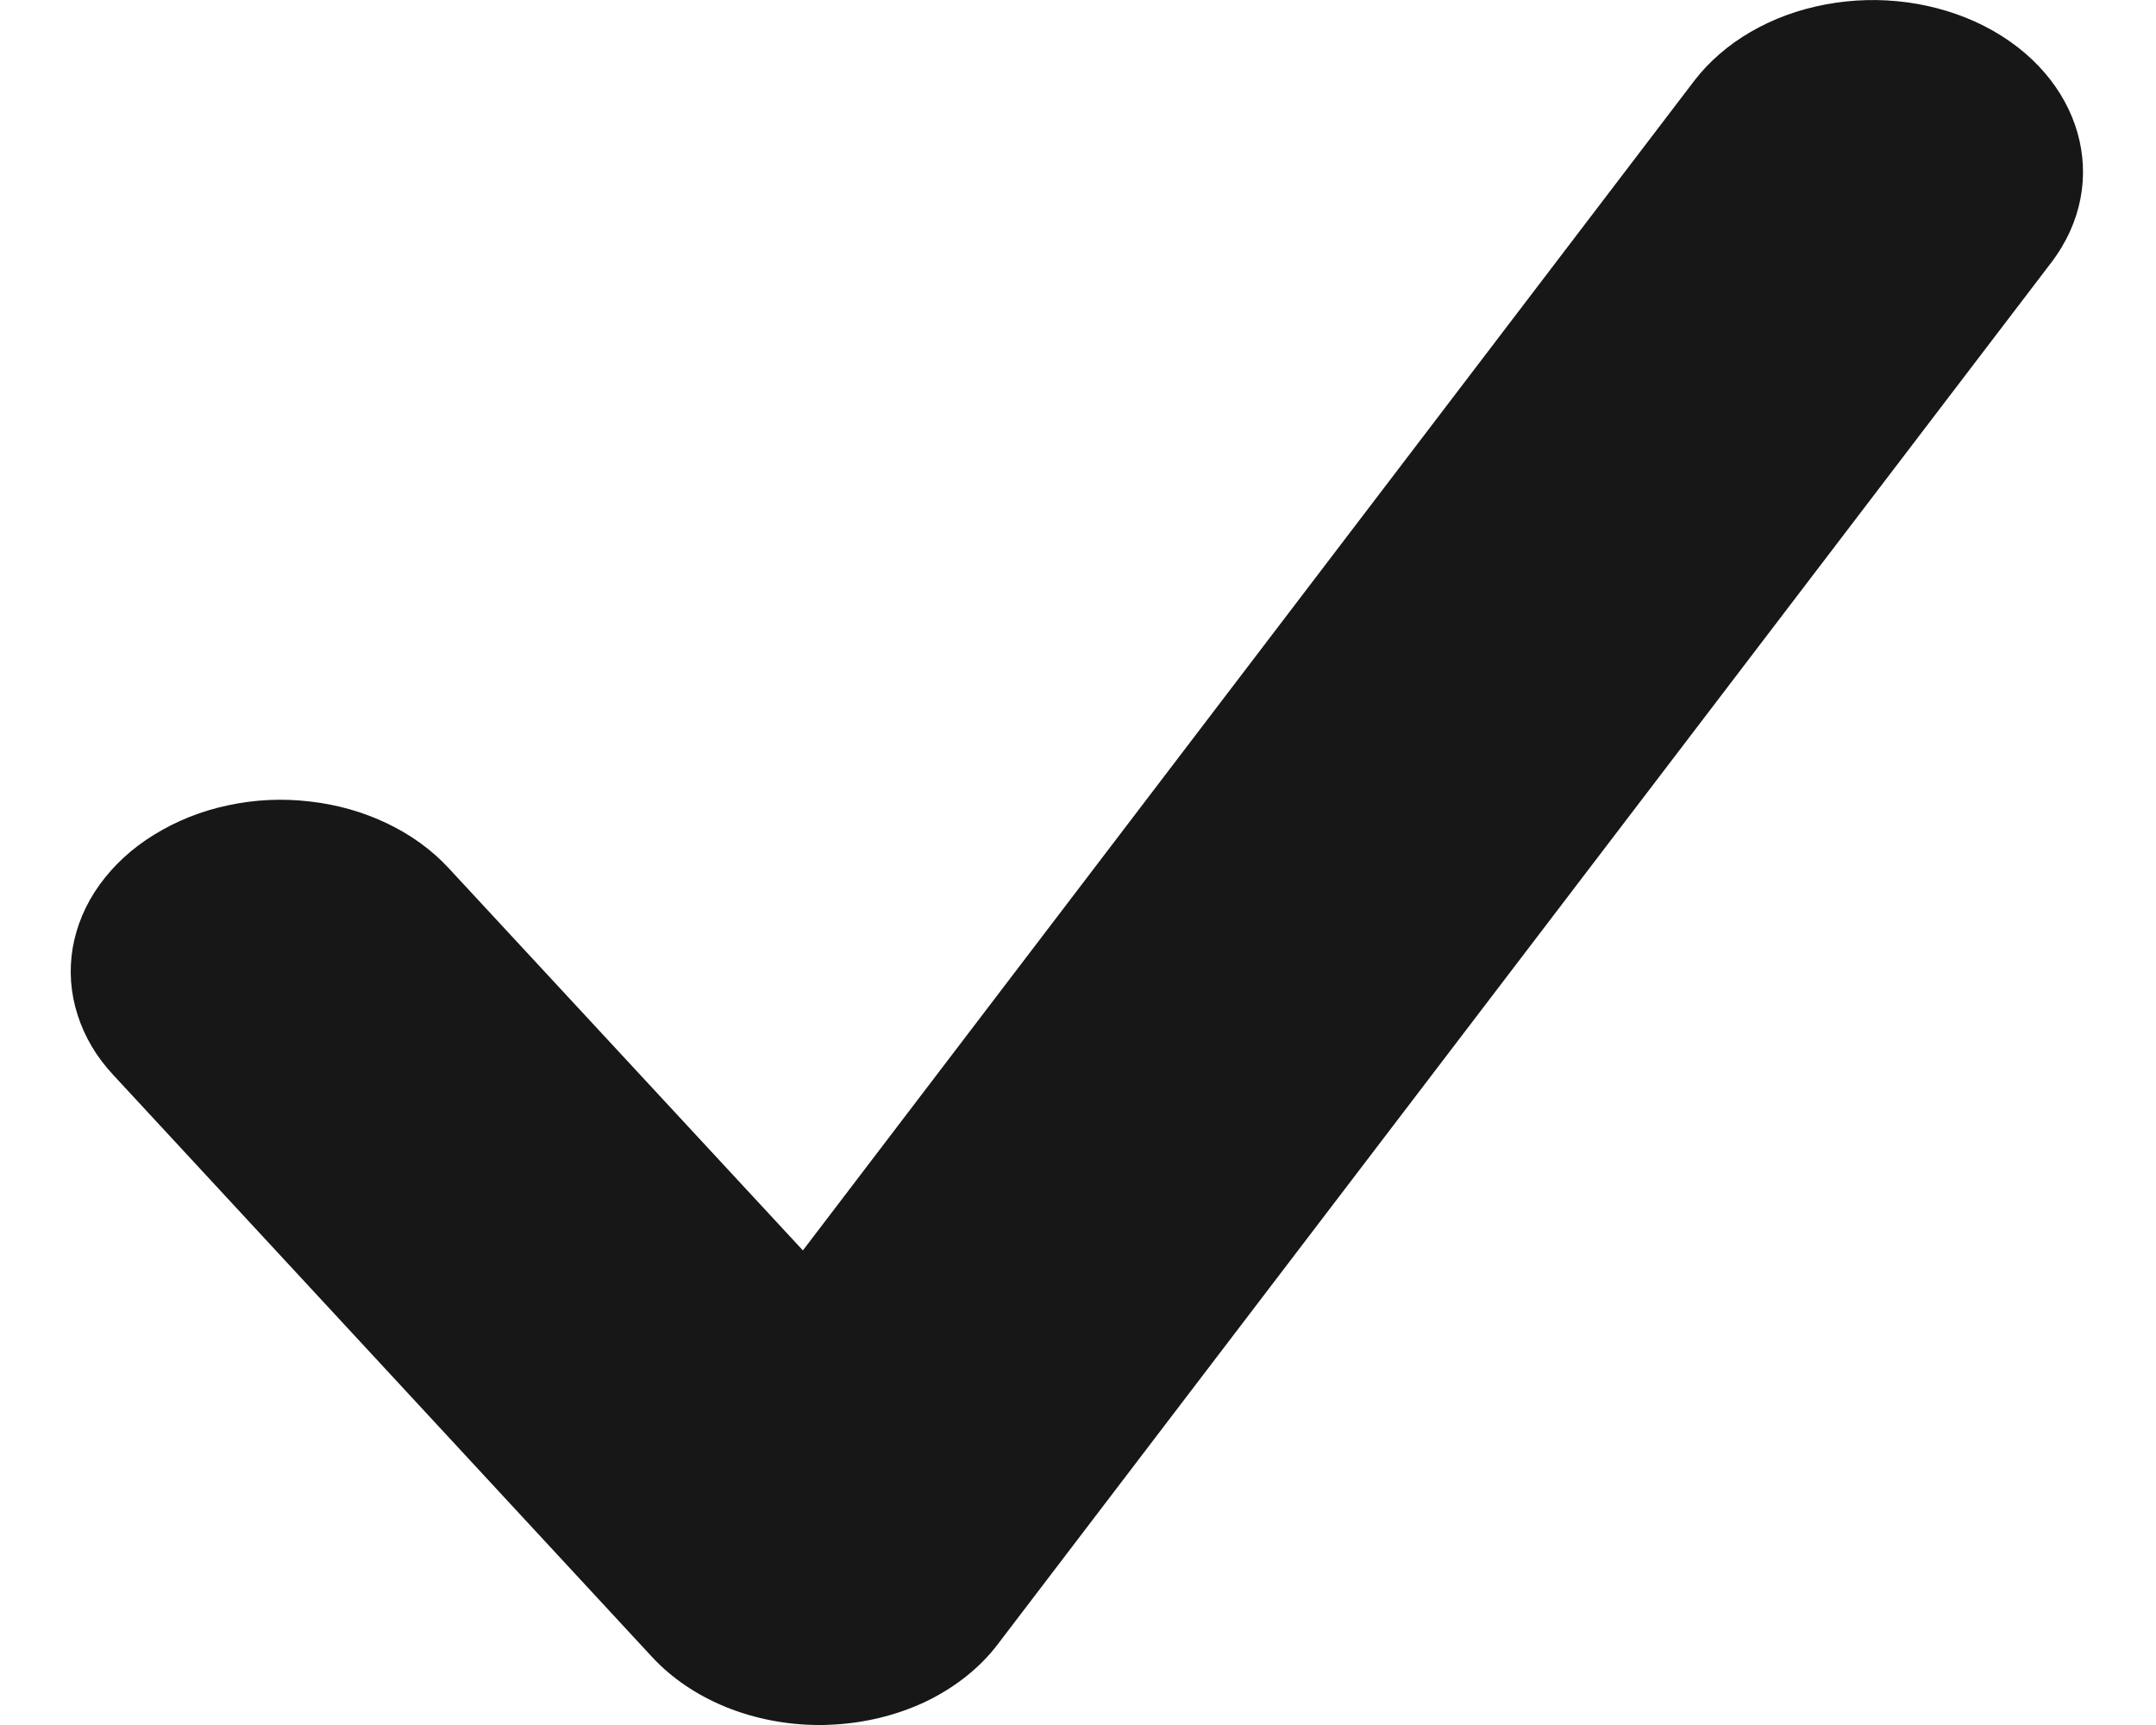
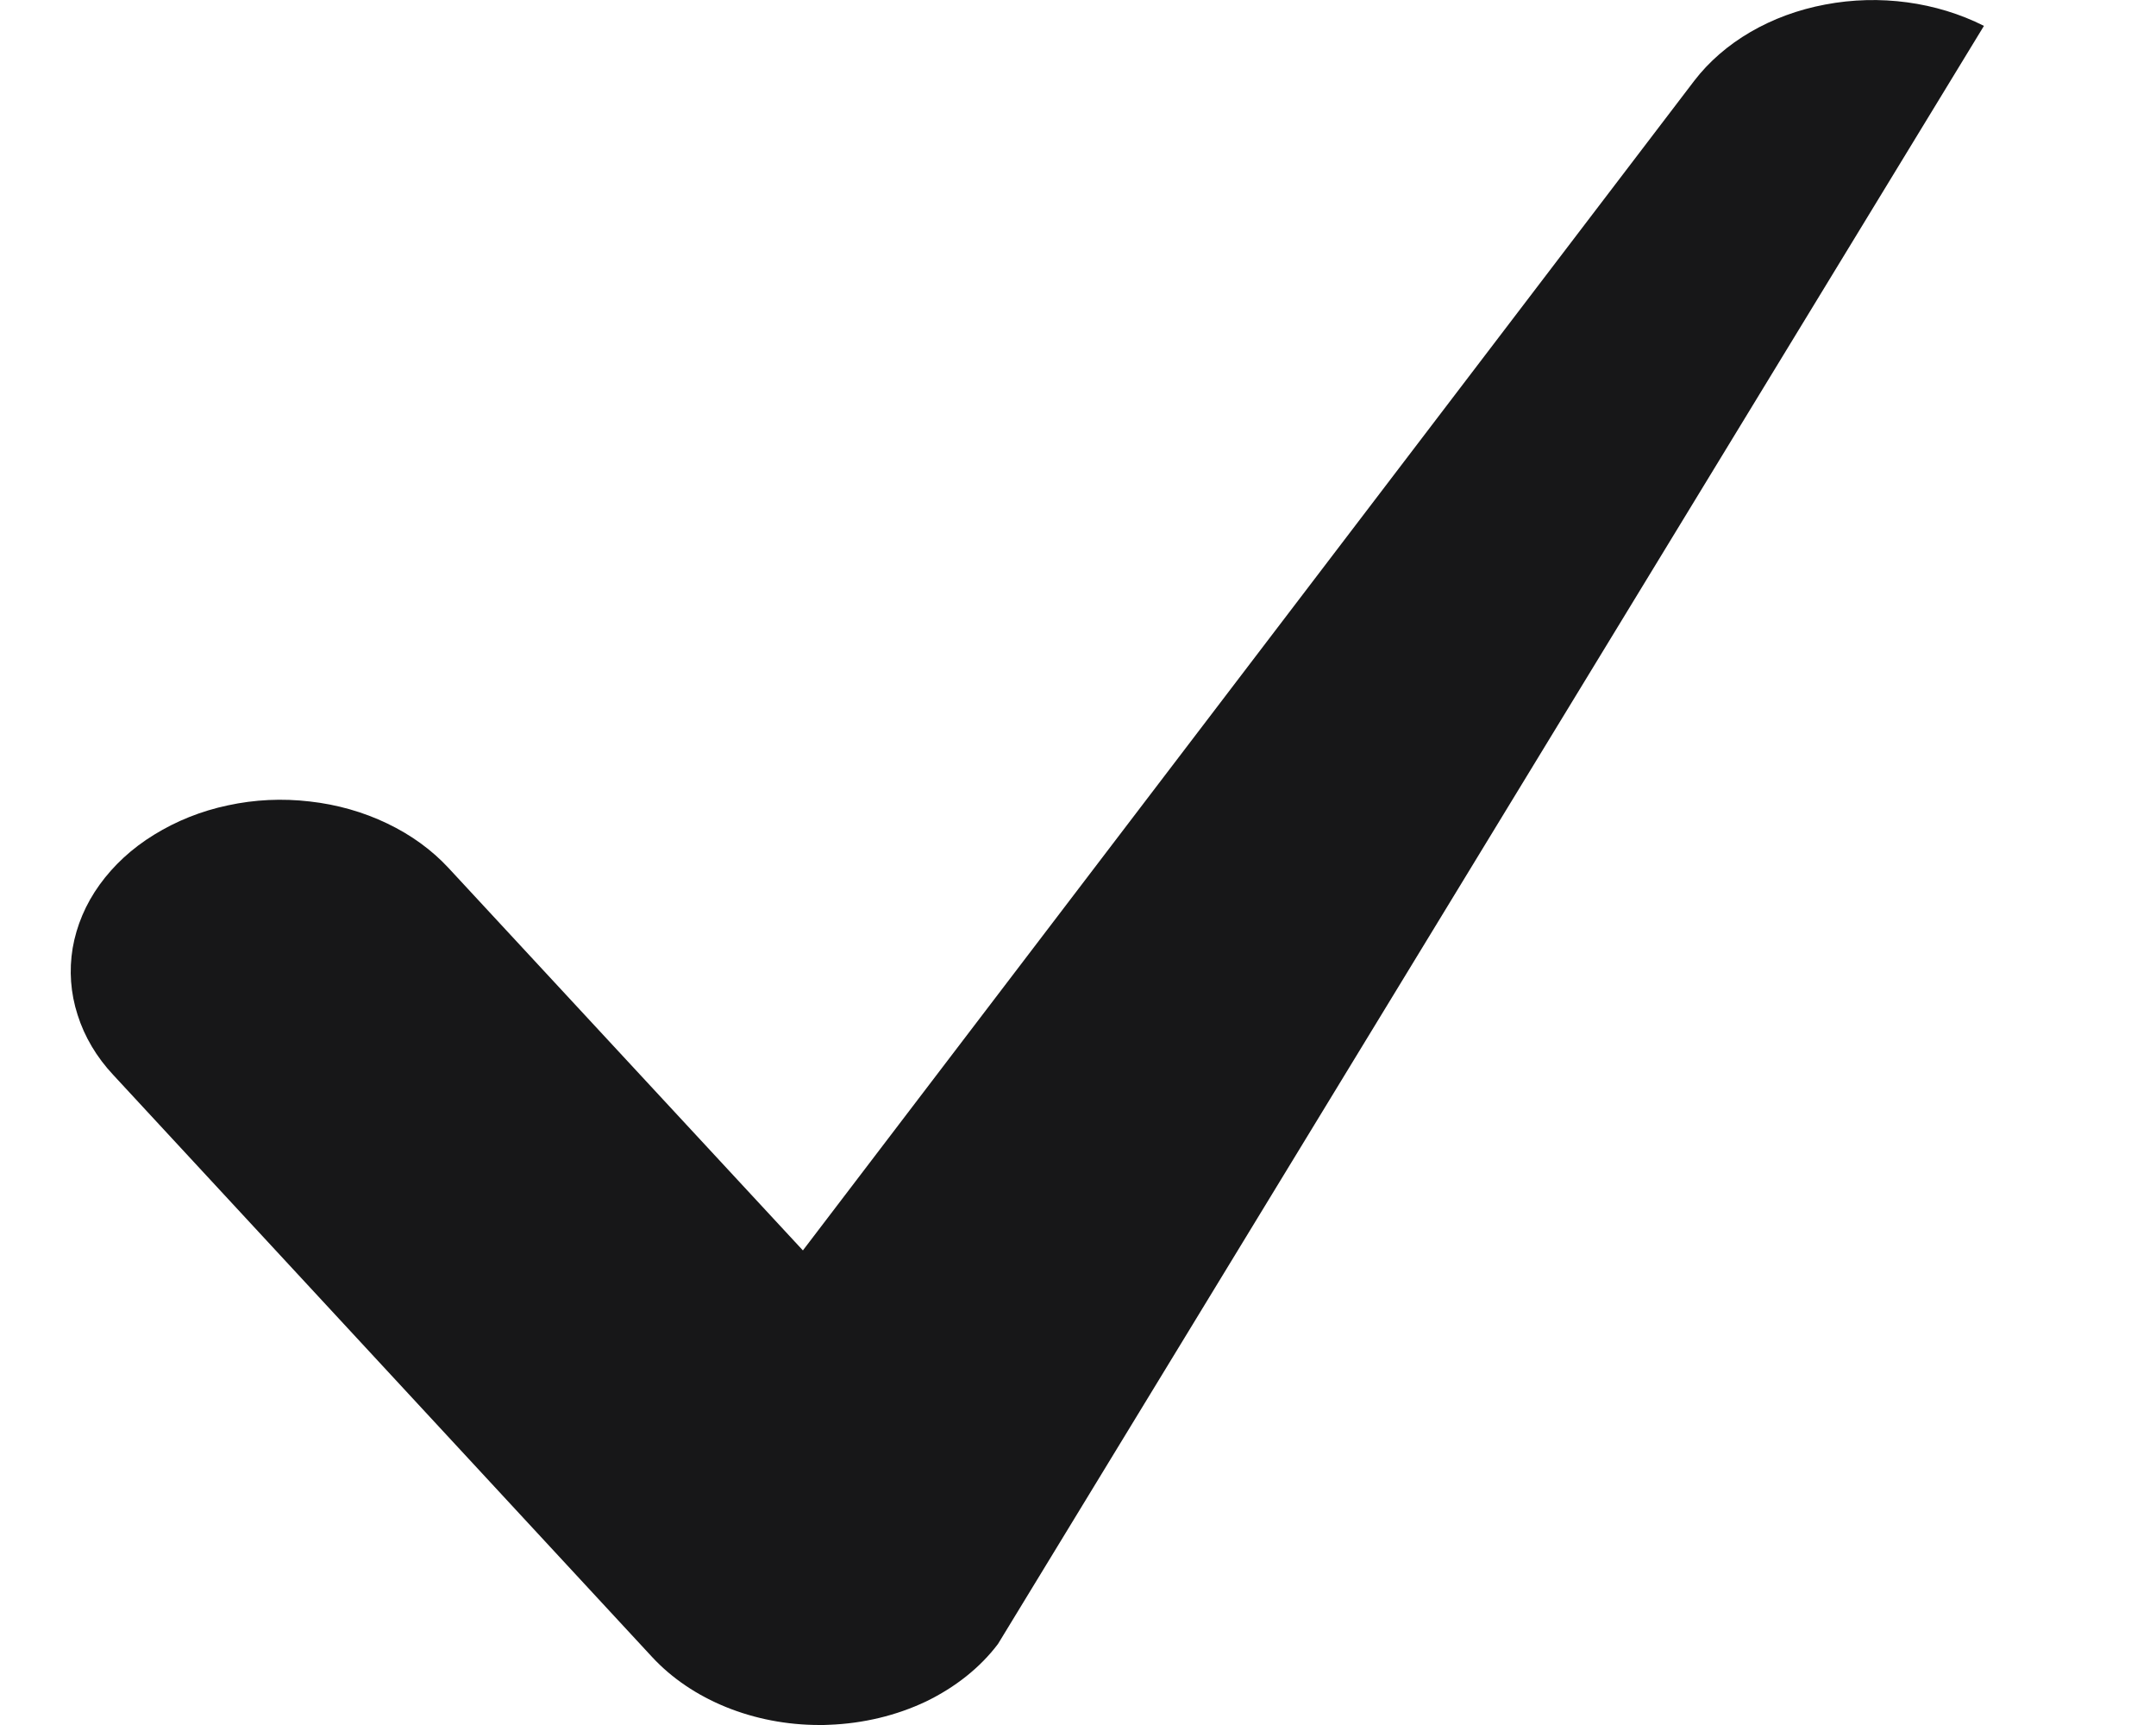
<svg xmlns="http://www.w3.org/2000/svg" width="10" height="8" viewBox="0 0 10 8" fill="none">
-   <path d="M3.801 8C3.497 8 3.209 7.884 3.024 7.684L0.526 4.986C0.448 4.903 0.392 4.808 0.36 4.707C0.327 4.605 0.32 4.5 0.337 4.397C0.355 4.293 0.397 4.193 0.462 4.103C0.527 4.013 0.612 3.934 0.715 3.871C0.817 3.808 0.933 3.761 1.057 3.735C1.181 3.708 1.31 3.702 1.437 3.717C1.563 3.731 1.686 3.766 1.796 3.819C1.907 3.872 2.003 3.942 2.08 4.025L3.724 5.799L7.858 0.375C7.995 0.196 8.214 0.068 8.466 0.021C8.718 -0.027 8.982 0.009 9.202 0.12C9.658 0.352 9.799 0.844 9.514 1.218L4.629 7.624C4.546 7.734 4.431 7.825 4.295 7.891C4.158 7.956 4.004 7.993 3.846 7.999C3.831 8 3.817 8 3.801 8Z" fill="#171718" />
+   <path d="M3.801 8C3.497 8 3.209 7.884 3.024 7.684L0.526 4.986C0.448 4.903 0.392 4.808 0.36 4.707C0.327 4.605 0.32 4.5 0.337 4.397C0.355 4.293 0.397 4.193 0.462 4.103C0.527 4.013 0.612 3.934 0.715 3.871C0.817 3.808 0.933 3.761 1.057 3.735C1.181 3.708 1.31 3.702 1.437 3.717C1.563 3.731 1.686 3.766 1.796 3.819C1.907 3.872 2.003 3.942 2.08 4.025L3.724 5.799L7.858 0.375C7.995 0.196 8.214 0.068 8.466 0.021C8.718 -0.027 8.982 0.009 9.202 0.12L4.629 7.624C4.546 7.734 4.431 7.825 4.295 7.891C4.158 7.956 4.004 7.993 3.846 7.999C3.831 8 3.817 8 3.801 8Z" fill="#171718" />
</svg>